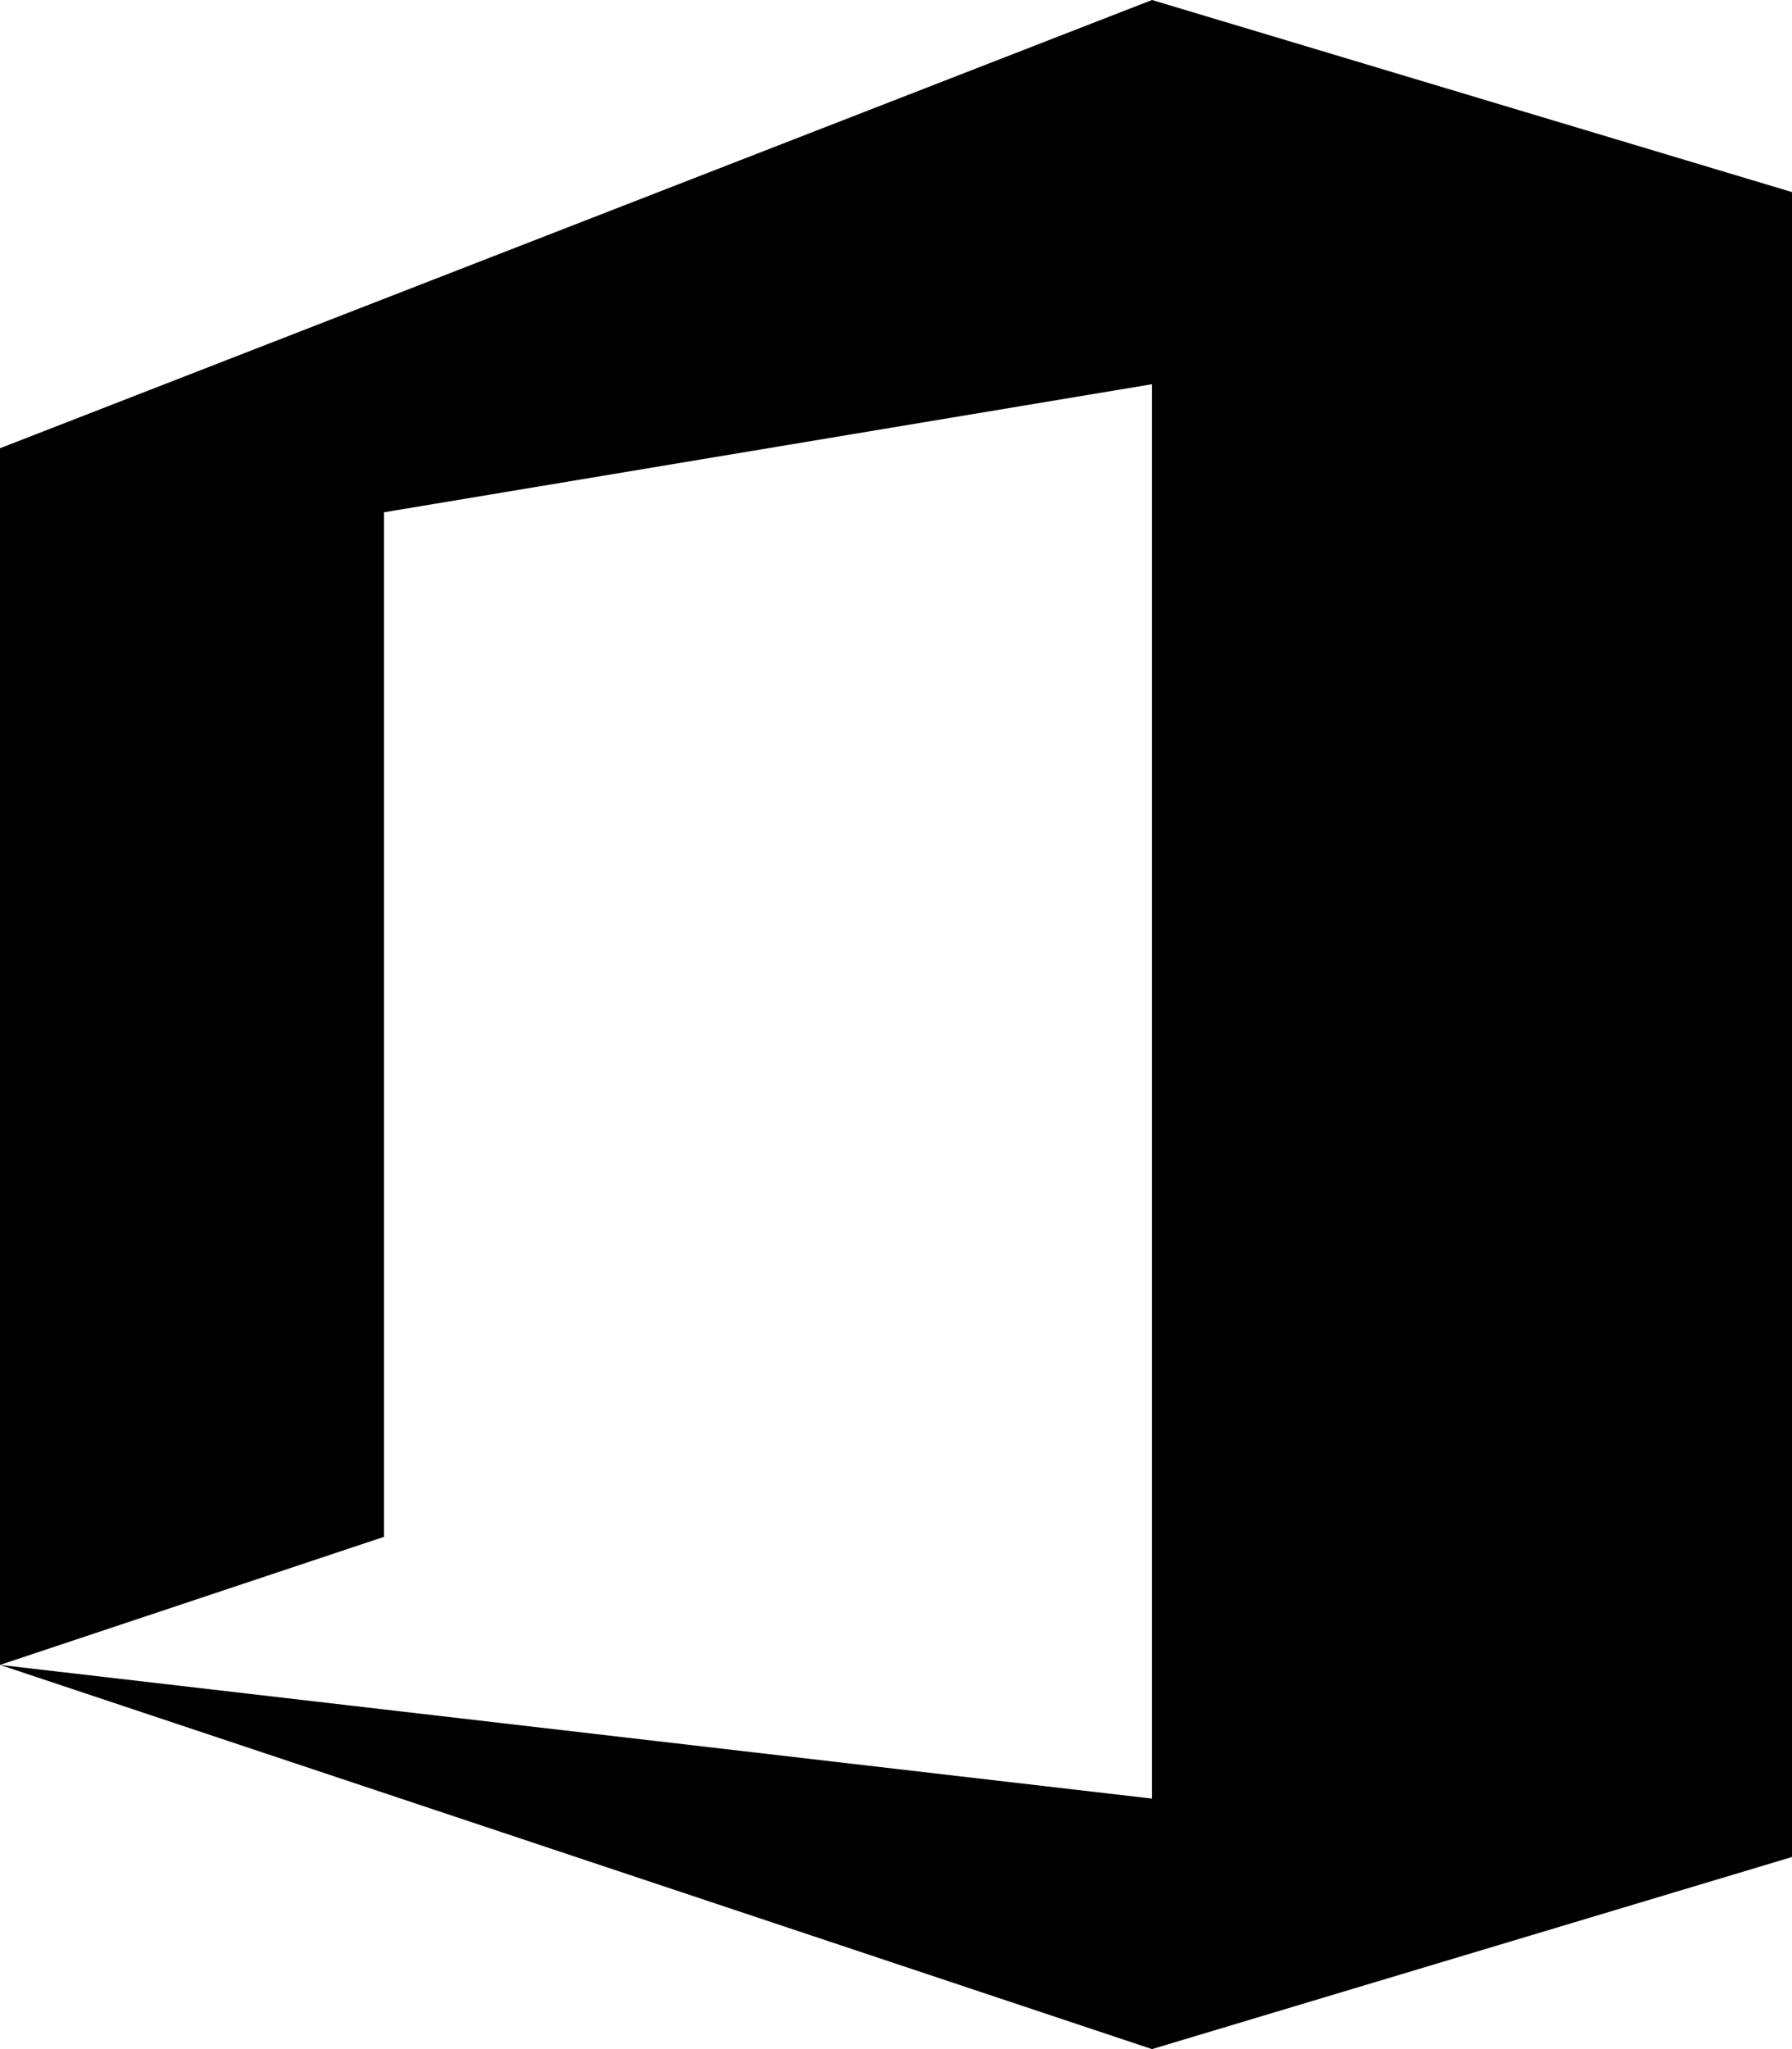
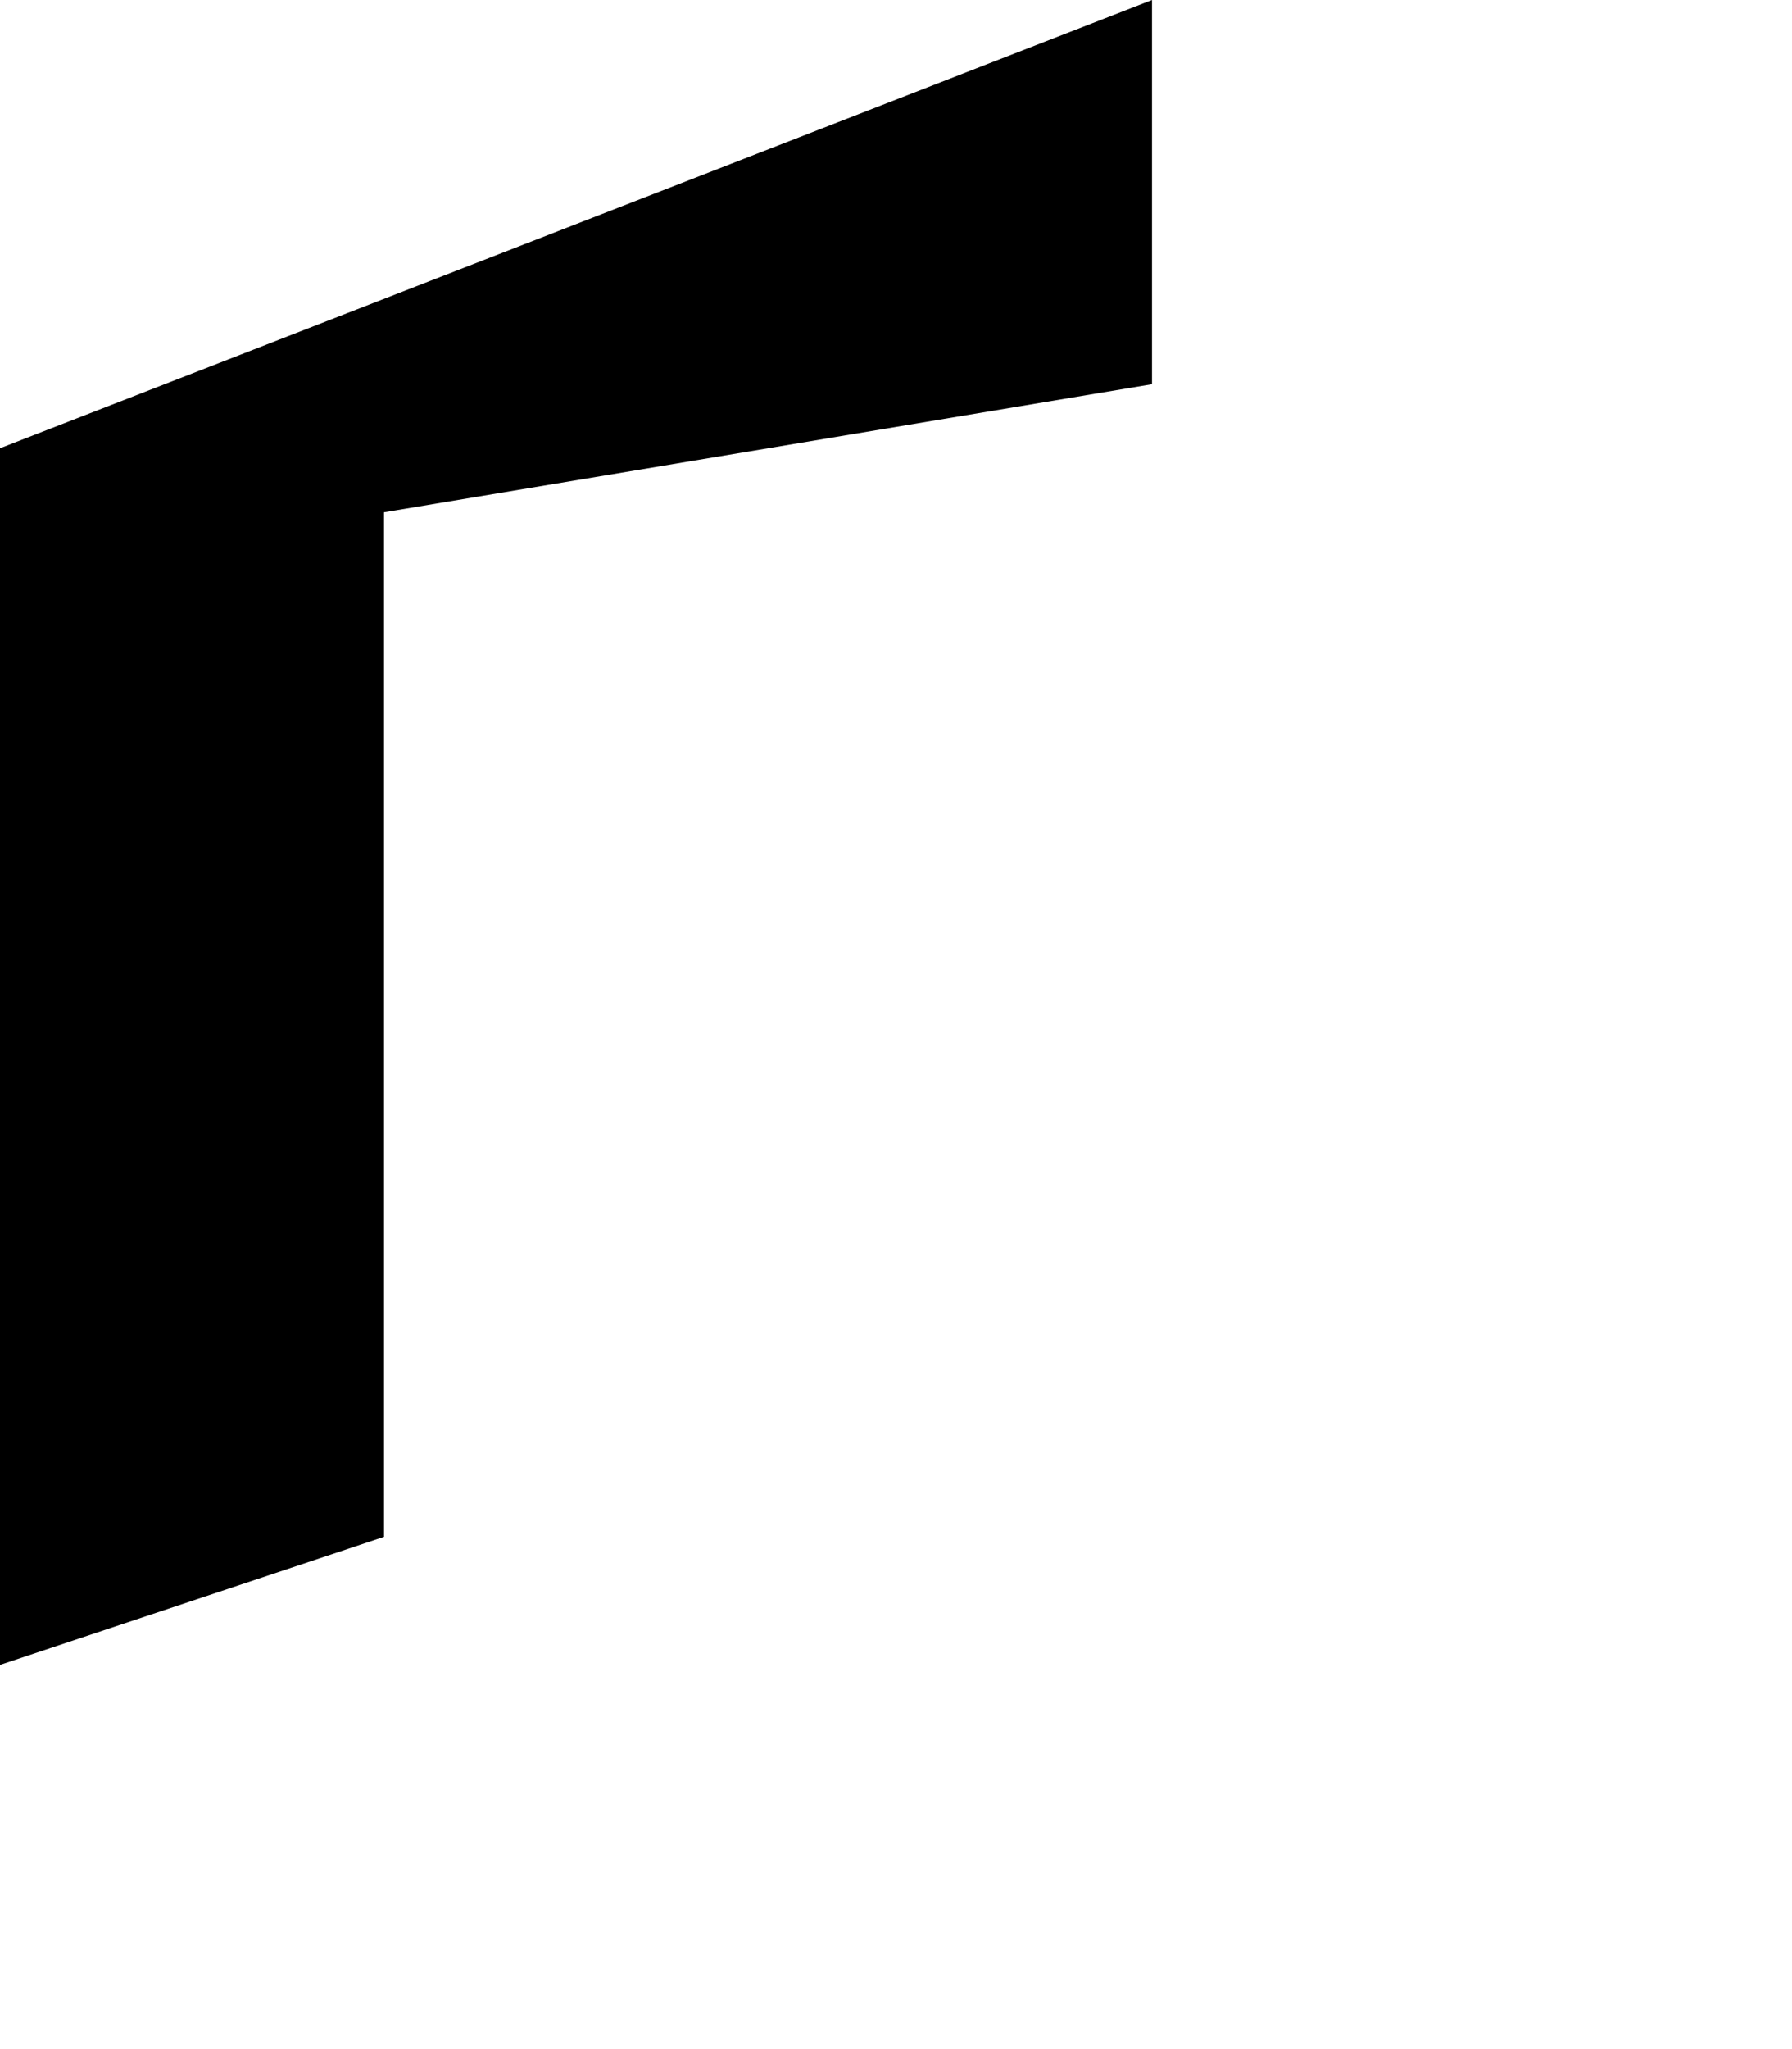
<svg xmlns="http://www.w3.org/2000/svg" width="21" height="24" viewBox="0 0 21 24">
  <g id="office" transform="translate(-32)">
    <g id="Grupo_15" data-name="Grupo 15" transform="translate(32)">
-       <path id="Caminho_27" data-name="Caminho 27" d="M45.5,0,32,5.25V19.5L36.5,18V6l9-1.5V21.066L32,19.5,45.5,24,53,21.75V2.25Z" transform="translate(-32)" />
+       <path id="Caminho_27" data-name="Caminho 27" d="M45.5,0,32,5.25V19.5L36.5,18V6l9-1.5V21.066V2.25Z" transform="translate(-32)" />
    </g>
  </g>
</svg>